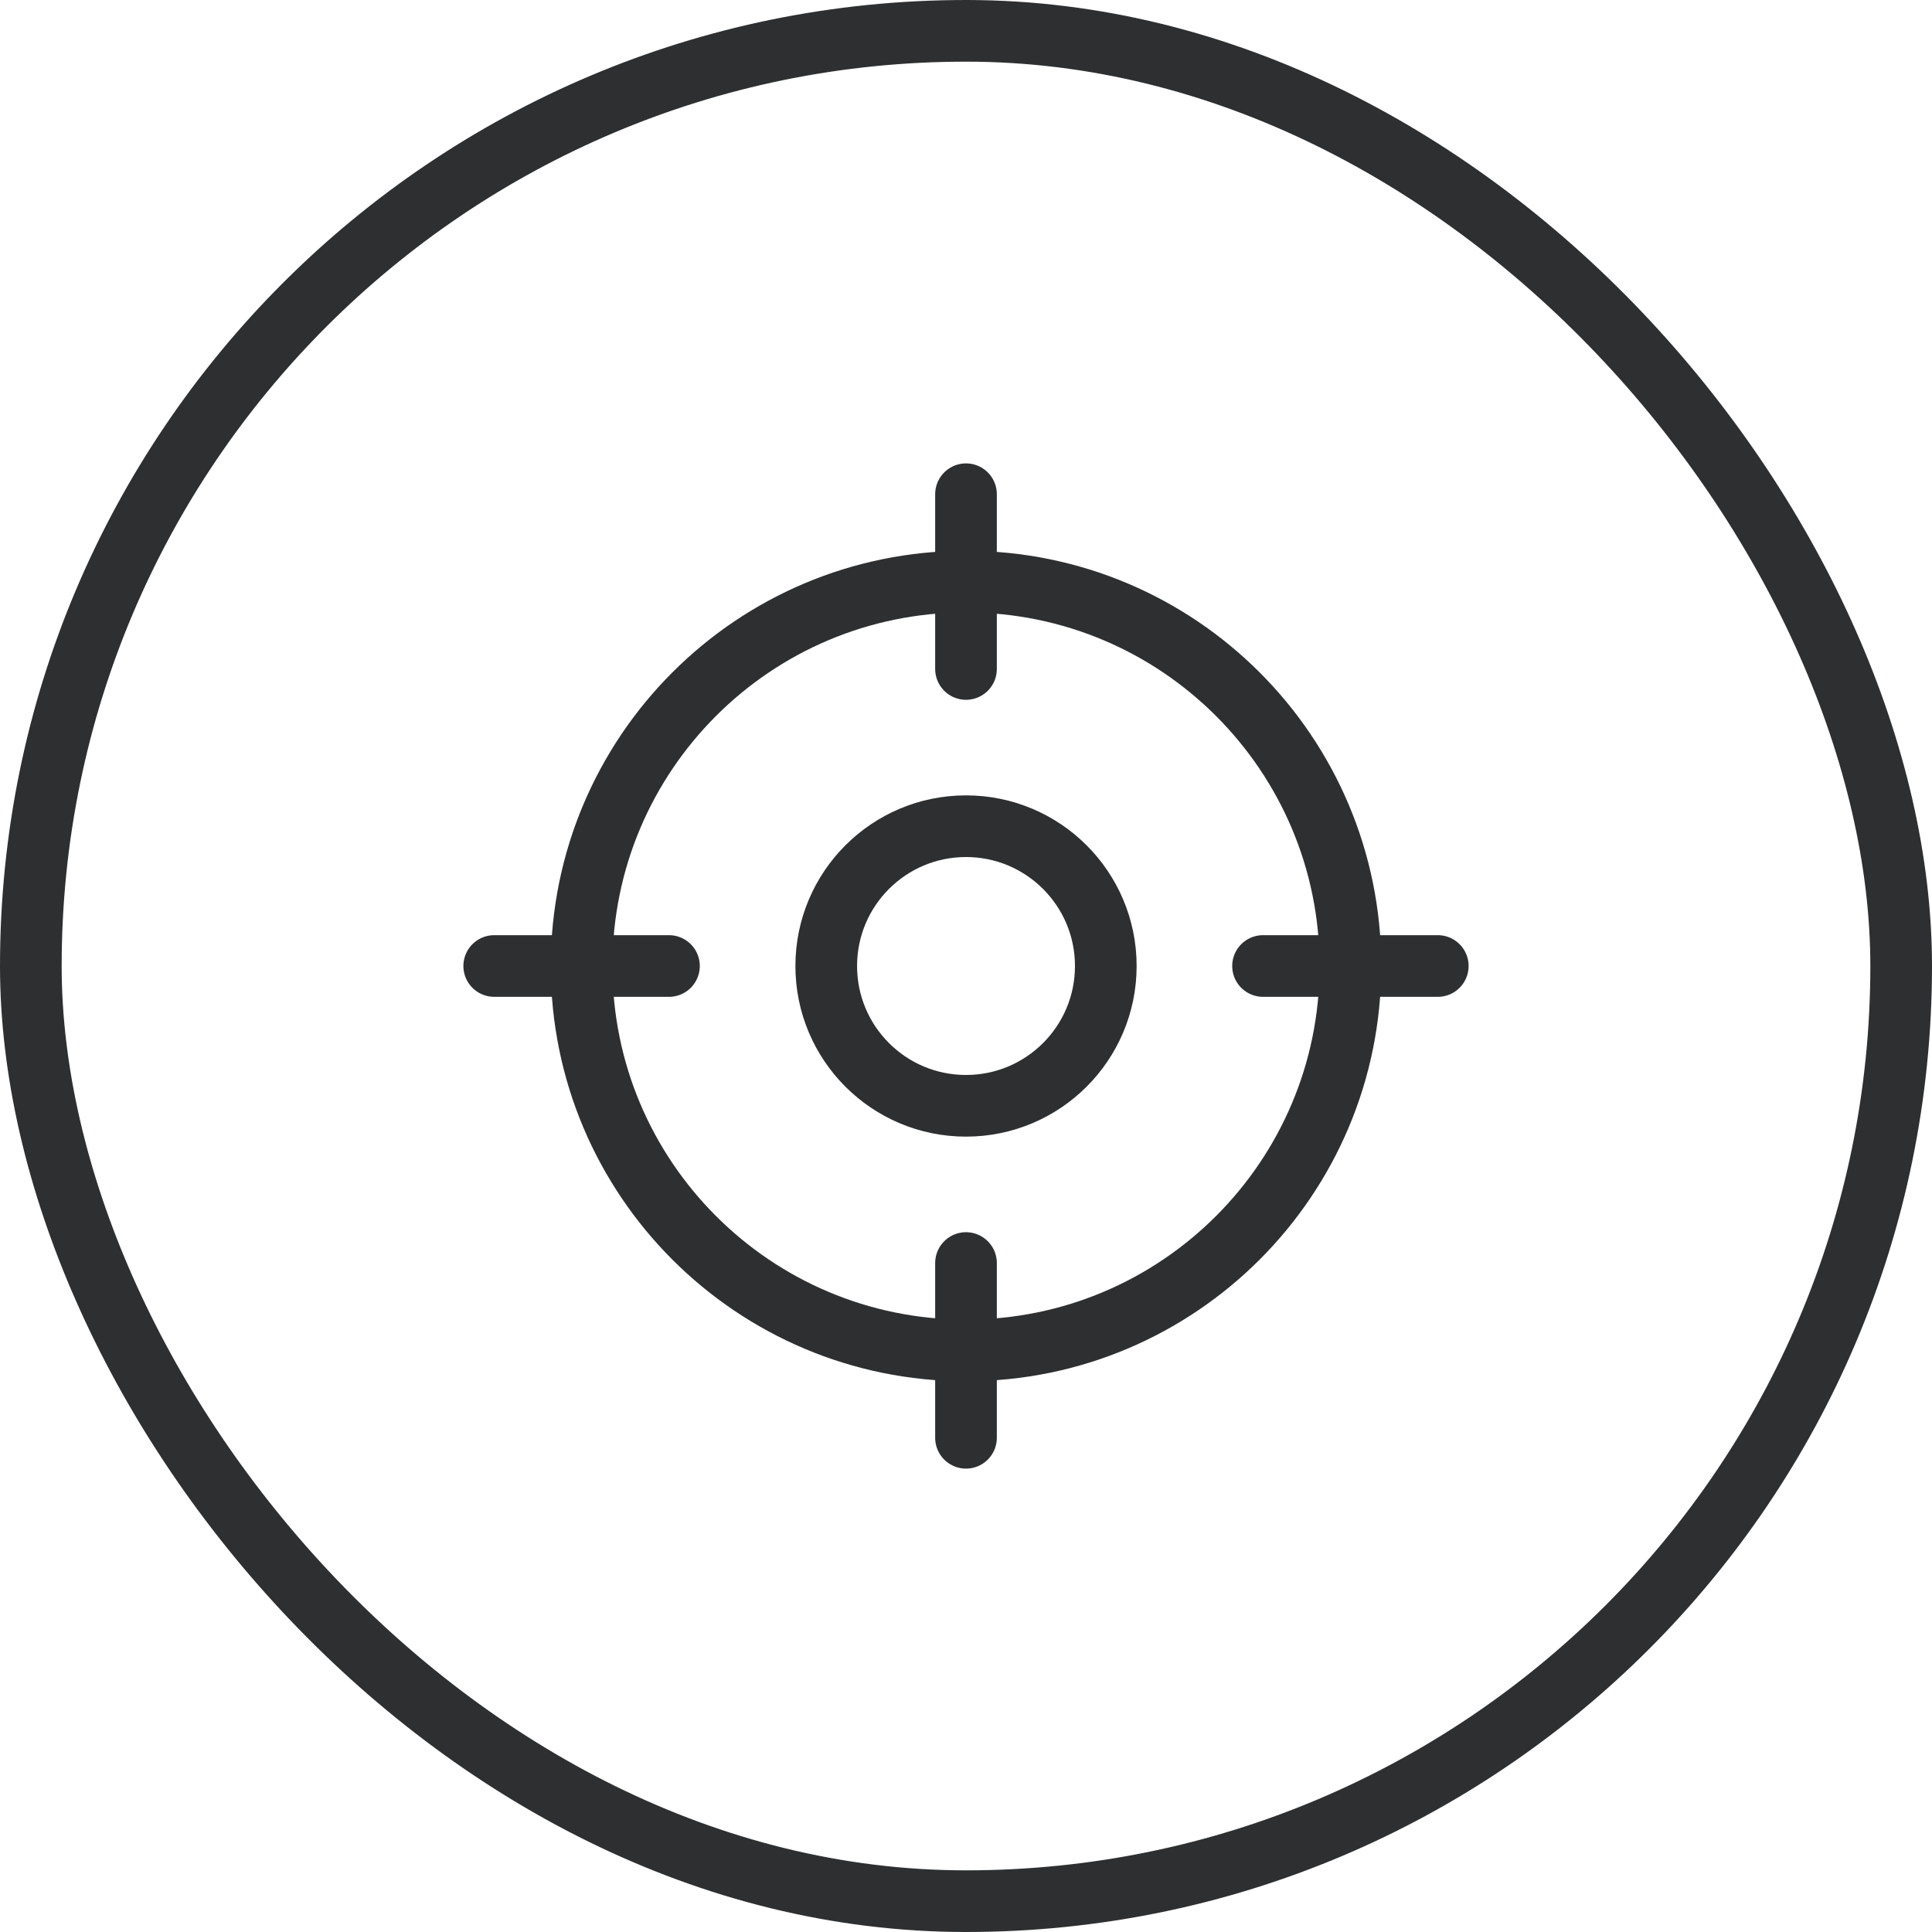
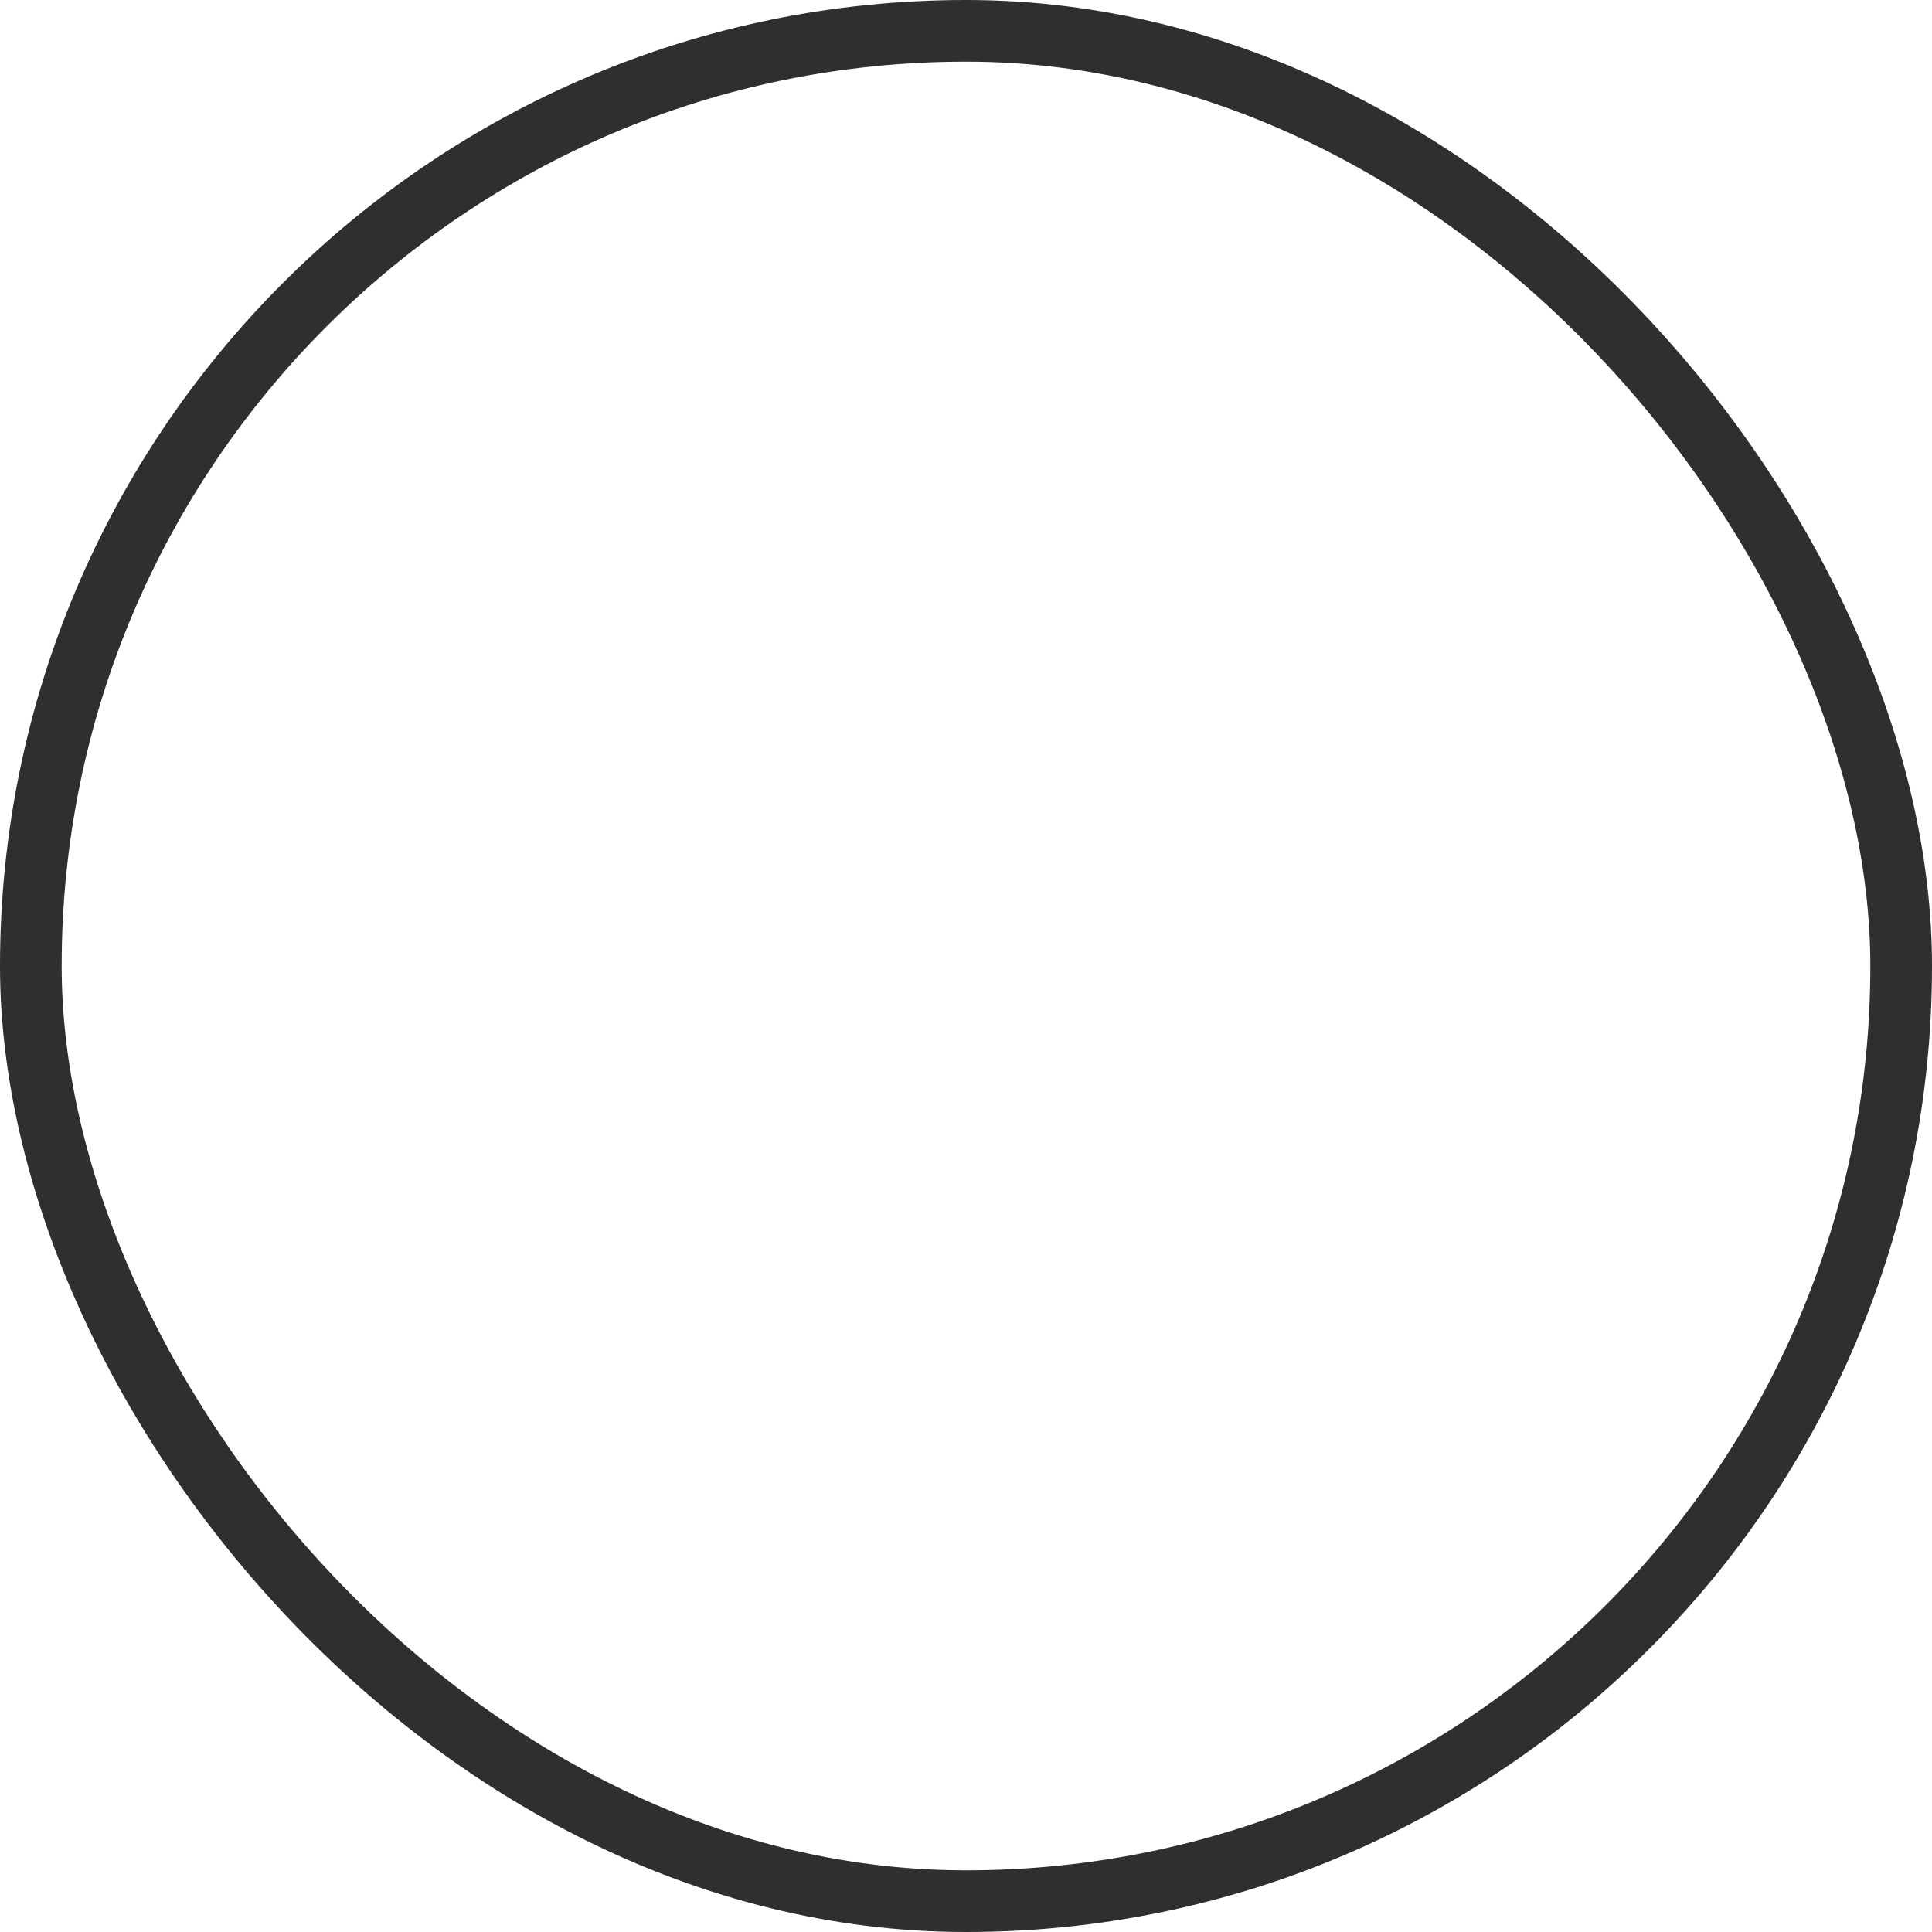
<svg xmlns="http://www.w3.org/2000/svg" width="47" height="47" viewBox="0 0 47 47" fill="none">
  <rect x="0.75" y="0.75" width="45.5" height="45.5" rx="22.75" stroke="#2E2F30" stroke-width="1.5" />
-   <path d="M23.5 12.023V16.274M12.023 23.5H16.274M23.5 34.977V30.726M34.977 23.5H30.726M32.852 23.5C32.852 28.665 28.665 32.852 23.5 32.852C18.335 32.852 14.149 28.665 14.149 23.5C14.149 18.335 18.335 14.149 23.5 14.149C28.665 14.149 32.852 18.335 32.852 23.5ZM26.901 23.5C26.901 25.378 25.378 26.901 23.5 26.901C21.622 26.901 20.1 25.378 20.1 23.5C20.1 21.622 21.622 20.099 23.5 20.099C25.378 20.099 26.901 21.622 26.901 23.5Z" stroke="#2E2F30" stroke-width="1.5" stroke-linecap="round" stroke-linejoin="round" />
</svg>